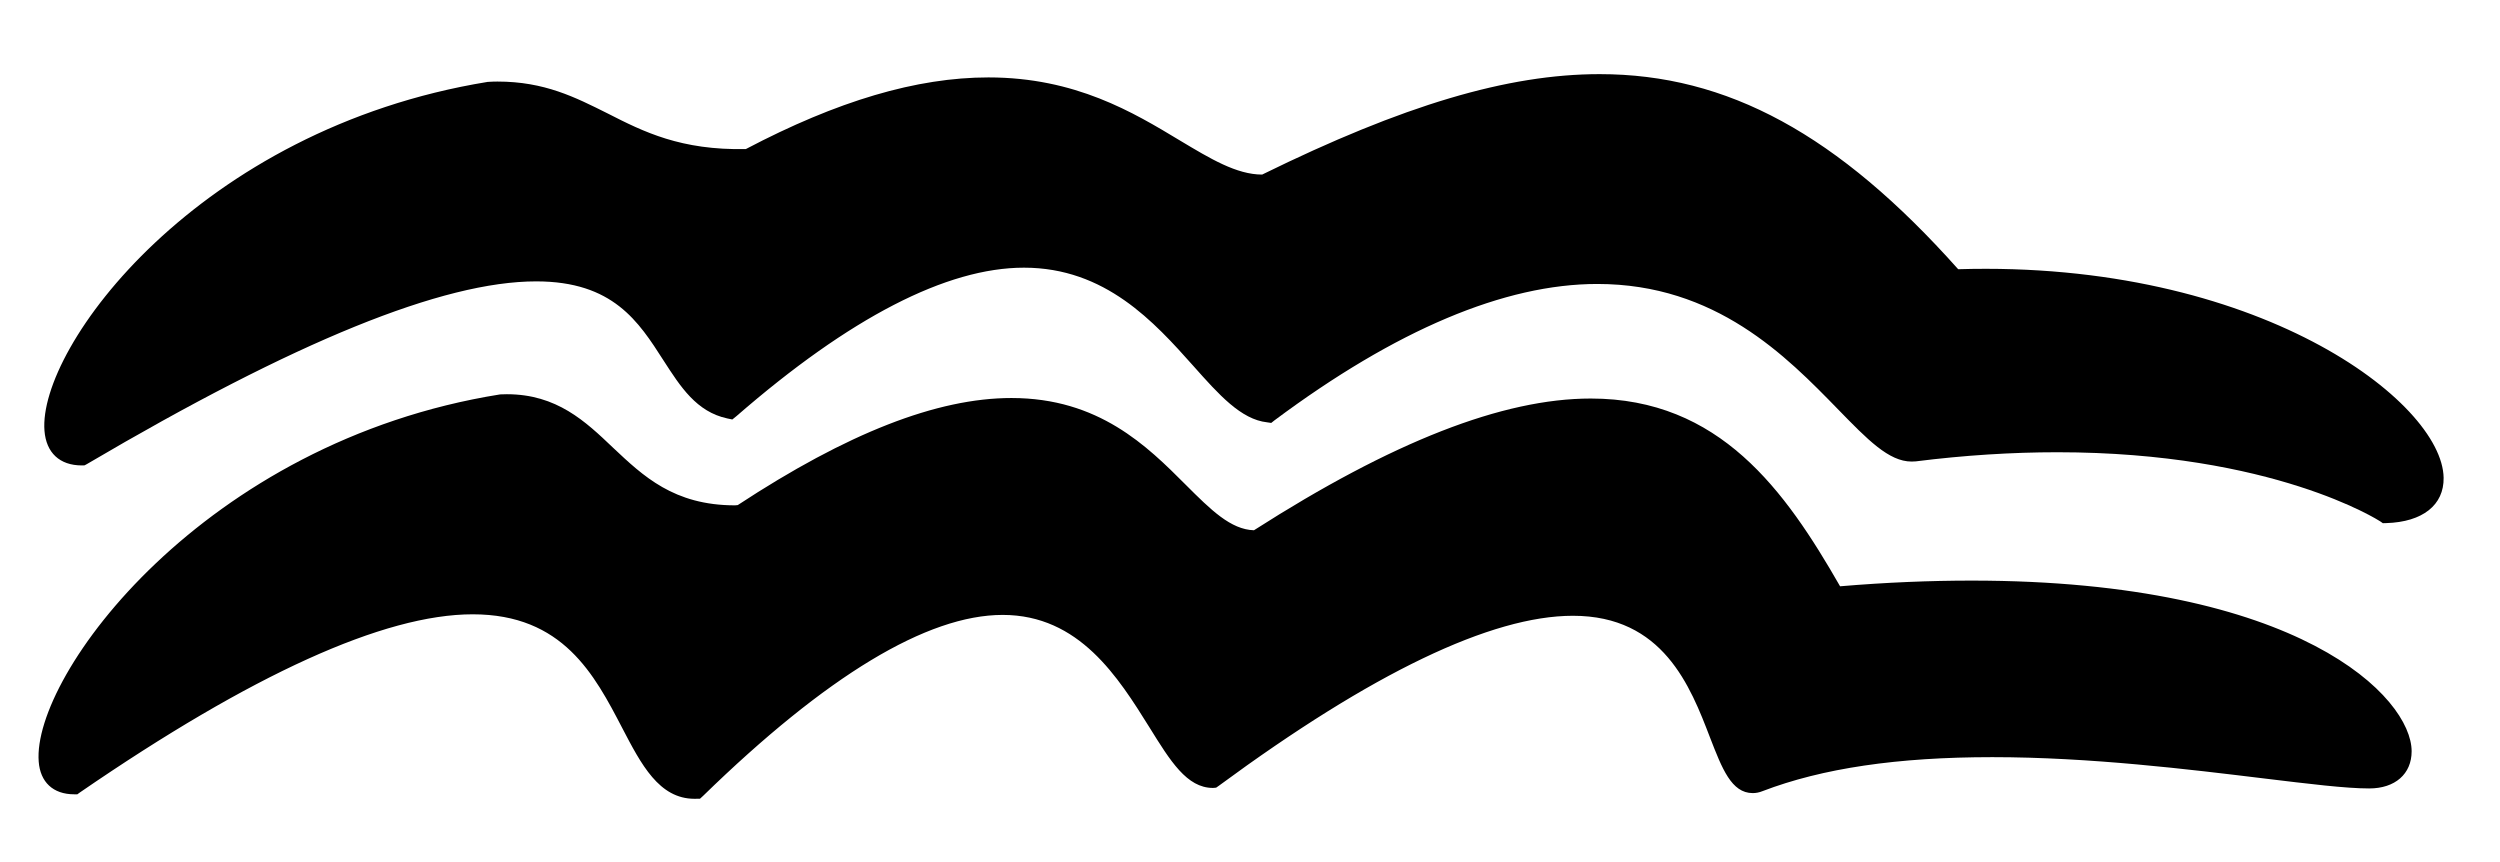
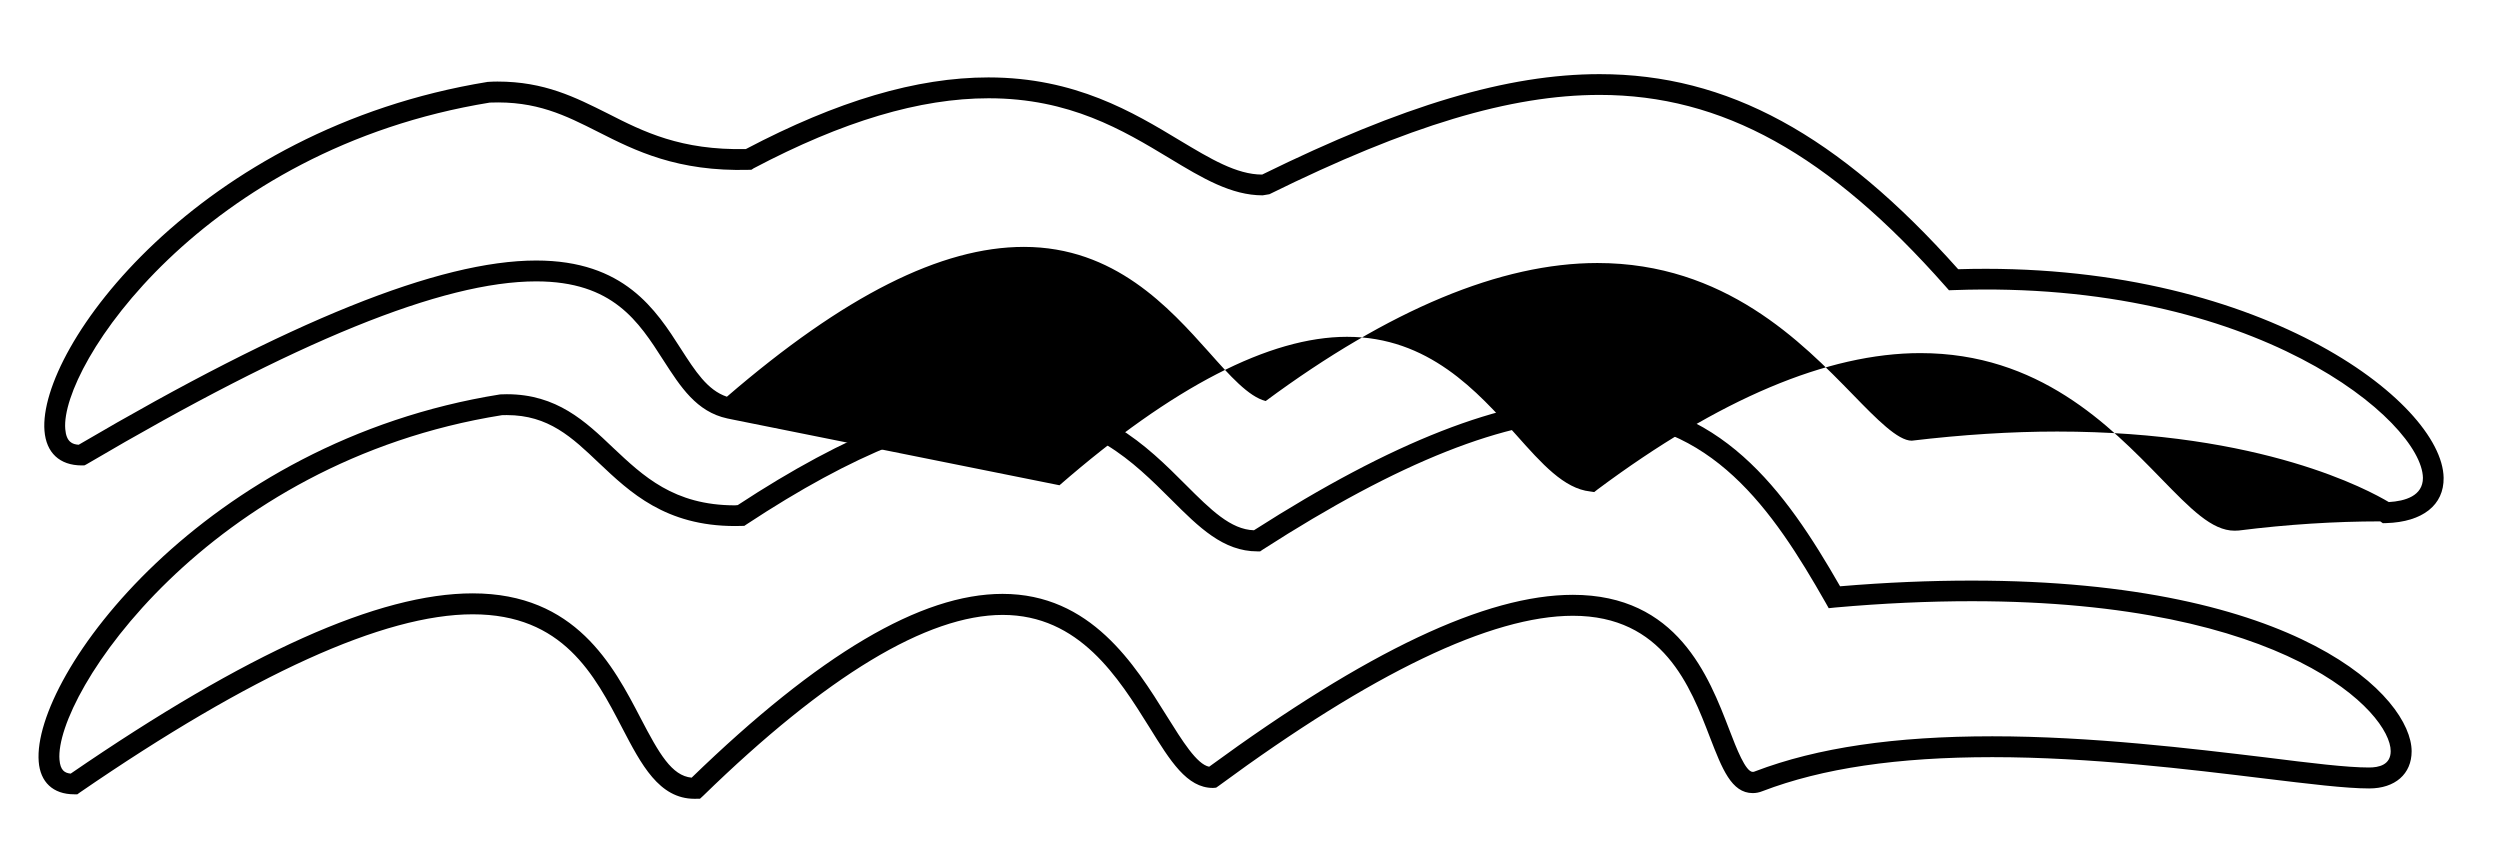
<svg xmlns="http://www.w3.org/2000/svg" version="1.1" x="0px" y="0px" width="29px" height="10px" viewBox="-0.446 -0.86 29 10" enable-background="new -0.446 -0.86 29 10" xml:space="preserve">
  <defs>
</defs>
-   <path d="M27.195,5.209l-0.03-0.021c-0.013-0.008-1.241-0.802-3.747-0.802c-0.524,0-1.079,0.035-1.642,0.106  c-0.018,0.001-0.032,0.002-0.048,0.002l0,0c-0.264,0-0.511-0.255-0.854-0.607c-0.598-0.614-1.416-1.453-2.791-1.453  c-1.075,0-2.336,0.532-3.745,1.582l-0.038,0.03l-0.047-0.007c-0.303-0.033-0.56-0.321-0.856-0.654  c-0.454-0.509-1.021-1.14-1.965-1.14c-0.896,0-2.019,0.578-3.335,1.722L8.049,4.006L7.991,3.994C7.633,3.917,7.448,3.627,7.25,3.32  C6.962,2.871,6.666,2.404,5.774,2.404c-1.084,0-2.789,0.693-5.213,2.12L0.535,4.538l-0.03,0.001c0,0,0,0-0.001,0  c-0.26,0-0.414-0.149-0.434-0.401C-0.009,3.17,1.853,0.637,5.211,0.09c0.048-0.003,0.081-0.004,0.113-0.004  c0.547,0,0.902,0.182,1.279,0.37c0.417,0.213,0.85,0.429,1.603,0.413c1.063-0.559,1.982-0.831,2.814-0.831  c1.009,0,1.681,0.406,2.22,0.731c0.354,0.212,0.658,0.396,0.955,0.396C15.834,0.36,17.042,0,18.11,0c1.48,0,2.765,0.699,4.159,2.263  C25.738,2.158,27.886,3.8,27.9,4.682c0.005,0.316-0.243,0.513-0.665,0.526L27.195,5.209L27.195,5.209z M23.417,4.146  c2.382,0,3.623,0.685,3.847,0.818c0.19-0.011,0.396-0.071,0.396-0.281c-0.011-0.656-1.938-2.302-5.438-2.178l-0.06,0.002  l-0.037-0.042c-1.357-1.538-2.596-2.224-4.015-2.224c-1.032,0-2.215,0.355-3.831,1.152l-0.078,0.013  c-0.364,0-0.697-0.198-1.082-0.431c-0.542-0.327-1.156-0.695-2.097-0.695c-0.797,0-1.69,0.266-2.727,0.813L8.271,1.109L8.242,1.11  C7.411,1.133,6.922,0.888,6.496,0.672C6.108,0.476,5.777,0.309,5.236,0.33C1.909,0.871,0.25,3.384,0.311,4.117  c0.012,0.151,0.084,0.178,0.156,0.182C2.915,2.862,4.65,2.162,5.774,2.162c1.021,0,1.388,0.57,1.68,1.027  c0.164,0.254,0.306,0.478,0.532,0.553c1.36-1.172,2.486-1.738,3.445-1.738c1.053,0,1.685,0.705,2.146,1.22  c0.245,0.276,0.461,0.518,0.659,0.568c1.436-1.062,2.729-1.601,3.848-1.601c1.478,0,2.372,0.92,2.965,1.528  c0.278,0.286,0.521,0.533,0.681,0.533C22.32,4.182,22.881,4.146,23.417,4.146L23.417,4.146z" />
-   <path d="M27.23,5.087c1.627-0.05-0.457-2.865-5.016-2.702c-2.499-2.829-4.583-2.779-7.988-1.099  c-1.169,0.033-2.134-2.337-5.987-0.298C6.715,1.033,6.437,0.161,5.231,0.209C1.125,0.877-0.566,4.463,0.5,4.42  c7.326-4.309,6.268-0.811,7.517-0.546c4.505-3.906,5.233-0.071,6.25,0.044c5.247-3.908,6.61,0.561,7.492,0.453  C25.47,3.917,27.23,5.087,27.23,5.087z" />
-   <path d="M27.035,8.166c1.111,0.006-0.053-2.645-6.201-2.1c-1.112-1.958-2.387-3.425-6.695-0.652  c-1.169,0.031-1.484-3.267-5.988-0.293C6.625,5.163,6.58,3.789,5.373,3.834c-4.106,0.654-6.027,4.443-4.962,4.4  c6.906-4.749,5.936,0.086,7.213,0.05c4.876-4.748,5.118-0.082,5.995-0.127c6.354-4.67,5.51,0.358,6.339,0.045  C22.259,7.329,25.971,8.161,27.035,8.166z" />
+   <path d="M27.195,5.209l-0.03-0.021c-0.524,0-1.079,0.035-1.642,0.106  c-0.018,0.001-0.032,0.002-0.048,0.002l0,0c-0.264,0-0.511-0.255-0.854-0.607c-0.598-0.614-1.416-1.453-2.791-1.453  c-1.075,0-2.336,0.532-3.745,1.582l-0.038,0.03l-0.047-0.007c-0.303-0.033-0.56-0.321-0.856-0.654  c-0.454-0.509-1.021-1.14-1.965-1.14c-0.896,0-2.019,0.578-3.335,1.722L8.049,4.006L7.991,3.994C7.633,3.917,7.448,3.627,7.25,3.32  C6.962,2.871,6.666,2.404,5.774,2.404c-1.084,0-2.789,0.693-5.213,2.12L0.535,4.538l-0.03,0.001c0,0,0,0-0.001,0  c-0.26,0-0.414-0.149-0.434-0.401C-0.009,3.17,1.853,0.637,5.211,0.09c0.048-0.003,0.081-0.004,0.113-0.004  c0.547,0,0.902,0.182,1.279,0.37c0.417,0.213,0.85,0.429,1.603,0.413c1.063-0.559,1.982-0.831,2.814-0.831  c1.009,0,1.681,0.406,2.22,0.731c0.354,0.212,0.658,0.396,0.955,0.396C15.834,0.36,17.042,0,18.11,0c1.48,0,2.765,0.699,4.159,2.263  C25.738,2.158,27.886,3.8,27.9,4.682c0.005,0.316-0.243,0.513-0.665,0.526L27.195,5.209L27.195,5.209z M23.417,4.146  c2.382,0,3.623,0.685,3.847,0.818c0.19-0.011,0.396-0.071,0.396-0.281c-0.011-0.656-1.938-2.302-5.438-2.178l-0.06,0.002  l-0.037-0.042c-1.357-1.538-2.596-2.224-4.015-2.224c-1.032,0-2.215,0.355-3.831,1.152l-0.078,0.013  c-0.364,0-0.697-0.198-1.082-0.431c-0.542-0.327-1.156-0.695-2.097-0.695c-0.797,0-1.69,0.266-2.727,0.813L8.271,1.109L8.242,1.11  C7.411,1.133,6.922,0.888,6.496,0.672C6.108,0.476,5.777,0.309,5.236,0.33C1.909,0.871,0.25,3.384,0.311,4.117  c0.012,0.151,0.084,0.178,0.156,0.182C2.915,2.862,4.65,2.162,5.774,2.162c1.021,0,1.388,0.57,1.68,1.027  c0.164,0.254,0.306,0.478,0.532,0.553c1.36-1.172,2.486-1.738,3.445-1.738c1.053,0,1.685,0.705,2.146,1.22  c0.245,0.276,0.461,0.518,0.659,0.568c1.436-1.062,2.729-1.601,3.848-1.601c1.478,0,2.372,0.92,2.965,1.528  c0.278,0.286,0.521,0.533,0.681,0.533C22.32,4.182,22.881,4.146,23.417,4.146L23.417,4.146z" />
  <path d="M7.61,8.406c-0.411,0-0.618-0.399-0.838-0.821C6.45,6.966,6.084,6.266,5.037,6.266c-1.028,0-2.561,0.696-4.557,2.067  L0.451,8.354H0.416H0.415c-0.248,0-0.394-0.144-0.412-0.379c-0.079-1,1.914-3.711,5.353-4.26C5.39,3.714,5.412,3.713,5.433,3.713  c0.58,0,0.912,0.315,1.233,0.621c0.348,0.327,0.704,0.668,1.414,0.668l0.032-0.003c1.273-0.836,2.313-1.242,3.175-1.242  c1.012,0,1.573,0.557,2.022,1.007c0.291,0.291,0.522,0.519,0.791,0.527c1.607-1.028,2.886-1.528,3.907-1.528  c1.495,0,2.254,1.065,2.892,2.178c0.53-0.045,1.045-0.066,1.526-0.066c3.816,0,5.104,1.359,5.104,1.98  c0,0.263-0.192,0.431-0.492,0.431c-0.271,0-0.693-0.052-1.229-0.117c-0.849-0.103-2.006-0.246-3.143-0.246  c-1.101,0-1.972,0.129-2.665,0.394c-0.039,0.016-0.078,0.023-0.114,0.023l0,0c-0.247,0-0.356-0.285-0.495-0.643  C19.162,7.1,18.846,6.283,17.8,6.283c-0.946,0-2.329,0.662-4.109,1.973l-0.03,0.021L13.625,8.28c0,0,0,0-0.001,0  c-0.302,0-0.494-0.312-0.736-0.702c-0.362-0.58-0.813-1.305-1.703-1.305c-0.875,0-2.044,0.705-3.476,2.1L7.674,8.405L7.61,8.406  L7.61,8.406z M5.037,6.023c1.195,0,1.631,0.838,1.949,1.449C7.2,7.882,7.346,8.139,7.577,8.161c1.481-1.435,2.661-2.132,3.606-2.132  c1.024,0,1.534,0.82,1.907,1.419c0.179,0.286,0.347,0.558,0.49,0.586c1.833-1.341,3.211-1.994,4.219-1.994  c1.212,0,1.576,0.942,1.816,1.567c0.083,0.217,0.188,0.487,0.271,0.487c0.008,0,0.019-0.002,0.028-0.007  c0.722-0.275,1.621-0.406,2.751-0.406c1.149,0,2.319,0.143,3.171,0.245c0.526,0.066,0.941,0.117,1.197,0.117h0.001  c0.116,0,0.252-0.03,0.252-0.19c0-0.442-1.196-1.739-4.86-1.739c-0.5,0-1.032,0.024-1.582,0.073l-0.077,0.008L20.73,6.129  c-0.611-1.074-1.325-2.124-2.722-2.124c-0.979,0-2.225,0.492-3.807,1.511l-0.029,0.02H14.14l0,0c-0.396,0-0.677-0.278-1-0.601  c-0.441-0.439-0.94-0.937-1.853-0.937c-0.818,0-1.825,0.402-3.072,1.224L8.188,5.24L8.081,5.242c-0.807,0-1.218-0.39-1.581-0.733  C6.188,4.212,5.917,3.955,5.433,3.955L5.377,3.956C1.967,4.5,0.183,7.197,0.244,7.953c0.01,0.123,0.06,0.154,0.13,0.161  C2.423,6.708,3.95,6.023,5.037,6.023L5.037,6.023z" />
</svg>